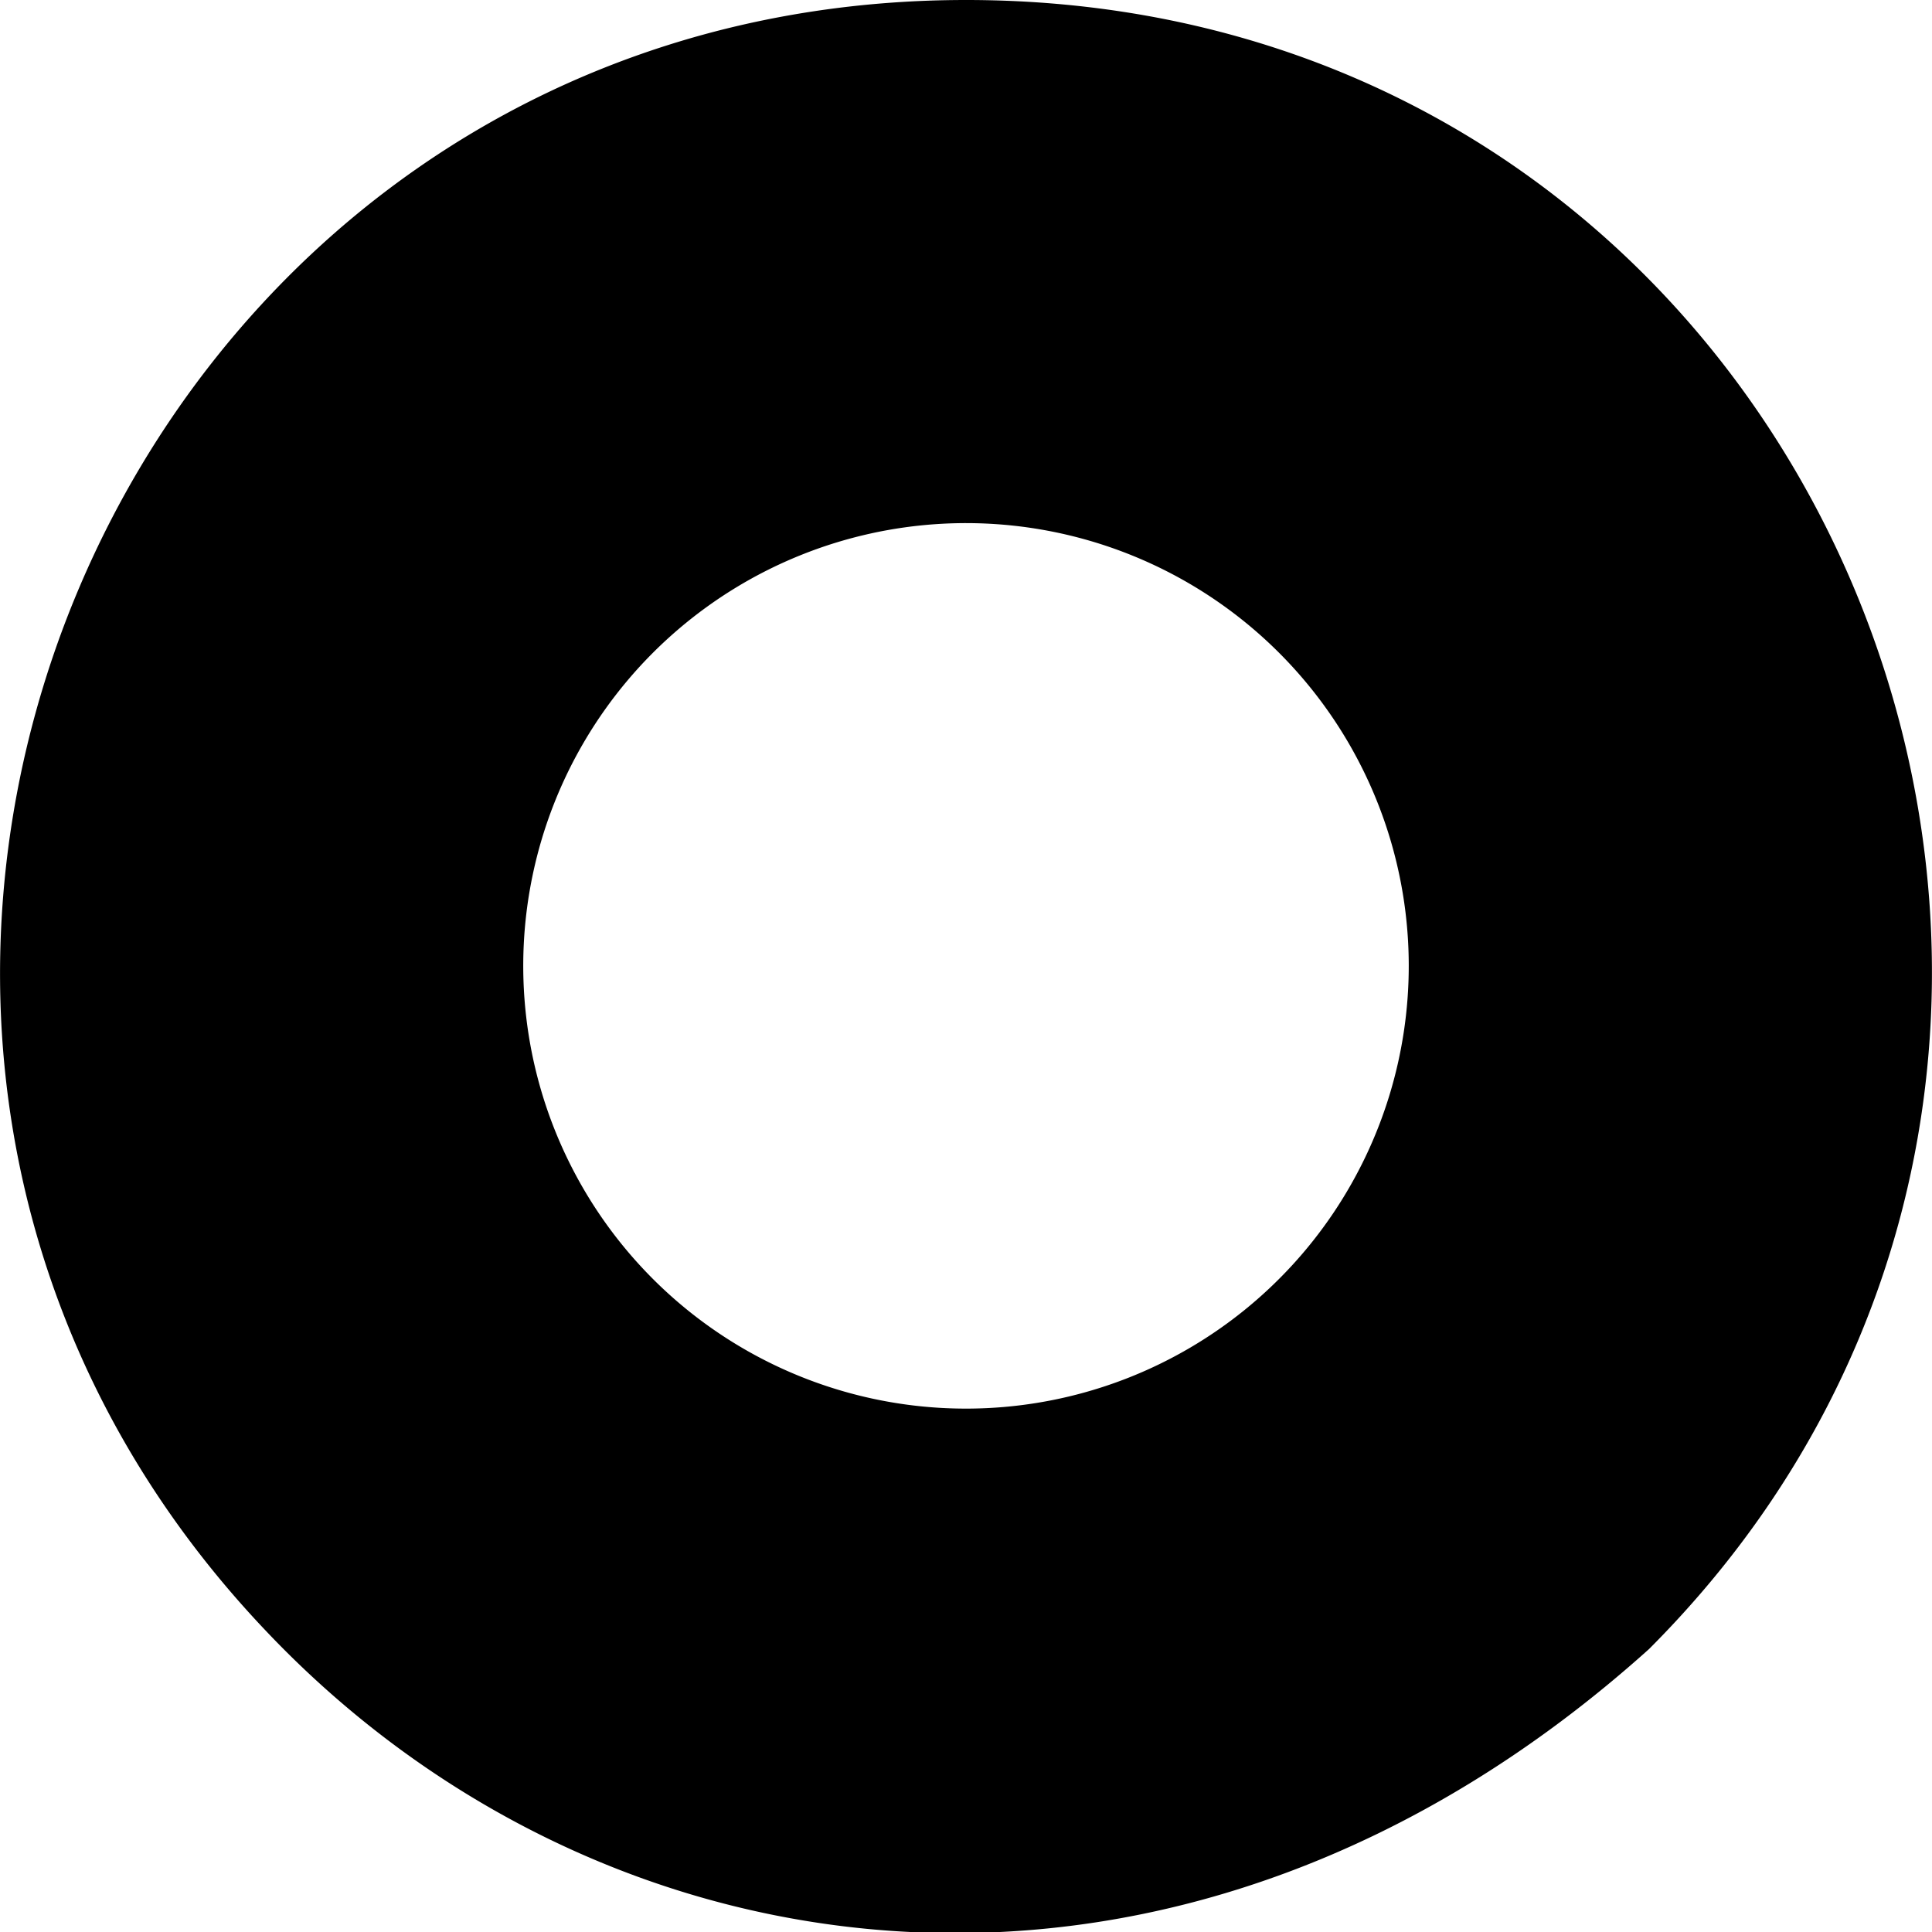
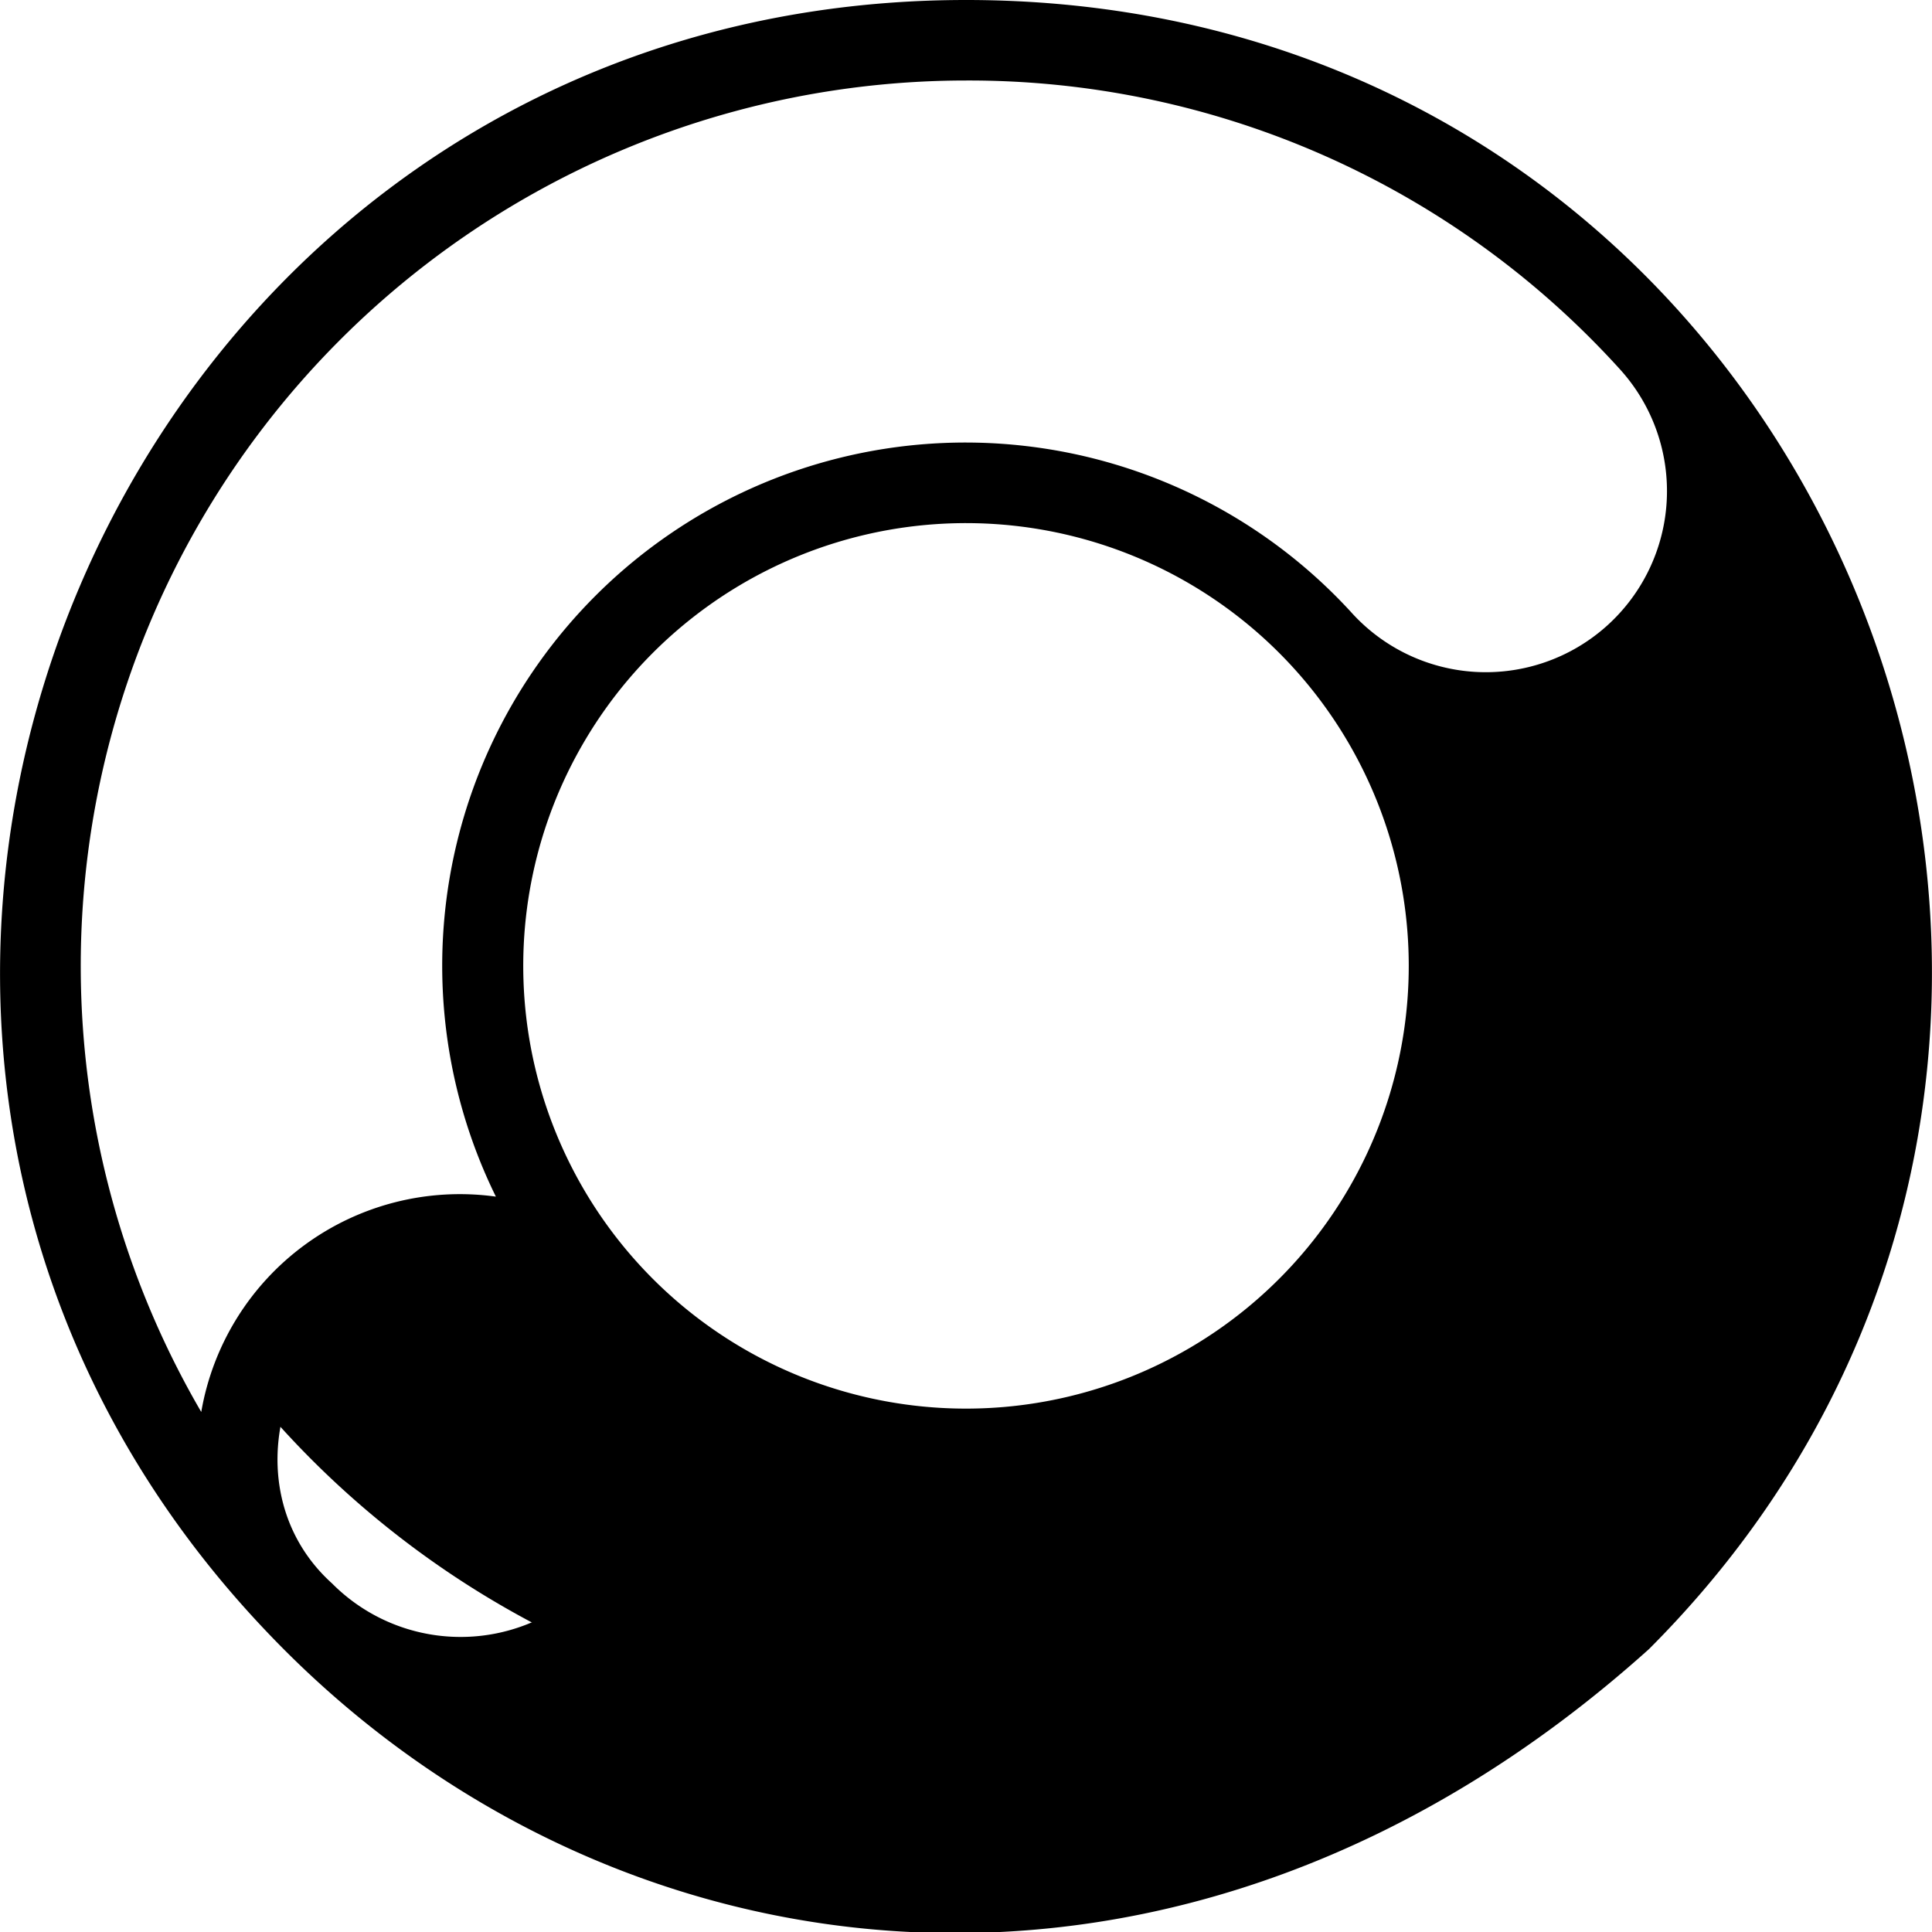
<svg xmlns="http://www.w3.org/2000/svg" height="512" viewBox="0 0 48 48" width="512">
  <g id="_19._logo_google_marketing_platform" data-name="19. logo google marketing platform">
    <path d="m40.26 40.26a23 23 0 0 1 -32.68-.17 5.5 5.5 0 0 0 7.93-7.6 12 12 0 0 0 17 0 5.49 5.49 0 0 0 7.77 7.77z" fill="hsl(322, 92.0%, 82.6%)" />
-     <path d="m40.55 16.09a5.51 5.51 0 0 1 -7.77-.27 12 12 0 1 0 -17.43 16.5 5.49 5.49 0 0 0 -8 7.51c-13.87-14.55-3.51-38.83 16.65-38.83a22.93 22.93 0 0 1 17 7.5 5.48 5.48 0 0 1 -.45 7.59z" fill="hsl(132, 64.8%, 78.9%)" />
-     <path d="m15.23 40.11a5.49 5.49 0 1 1 .28-7.62 5.5 5.5 0 0 1 -.28 7.62z" fill="hsl(11, 44.8%, 72.0%)" />
    <path d="m40.26 40.26a5.49 5.49 0 1 1 -7.77-7.77 12 12 0 0 0 .4-16.56 5.5 5.5 0 0 0 8.28-7.21 23 23 0 0 1 -.91 31.54z" fill="hsl(273, 59.7%, 70.6%)" />
-     <path d="m46.91 22a23 23 0 0 1 -13.52 19 5.49 5.49 0 0 1 -.9-8.5 12 12 0 0 0 .4-16.56 5.5 5.5 0 0 0 8.28-7.21 22.79 22.79 0 0 1 5.74 13.27z" fill="hsl(276, 77.6%, 79.6%)" />
-     <path d="m40.55 16.09a5.51 5.51 0 0 1 -7.77-.27 12 12 0 1 0 -17.43 16.5 5.5 5.5 0 0 0 -9.18 2.2 22.83 22.83 0 0 1 -5.08-12.52 23 23 0 0 1 39.91-13.5 5.48 5.48 0 0 1 -.45 7.59z" fill="hsl(131, 77.1%, 86.5%)" />
    <path d="m14.28 40.84a22.93 22.93 0 0 1 -8.11-6.32 5.49 5.49 0 1 1 8.11 6.32z" fill="hsl(13, 52.9%, 84.2%)" />
    <path d="m33.39 41a22.9 22.9 0 0 1 -19.11-.15 5.49 5.49 0 0 0 1.23-8.35 12 12 0 0 0 17 0 5.49 5.49 0 0 0 .88 8.5z" fill="hsl(328, 92.0%, 86.3%)" />
    <path d="m24 0c-21.11 0-31.78 25.32-17.43 40.48 8.49 9 22.83 10.89 34.4.49 14.88-14.89 4.68-40.97-16.97-40.97zm15.55 39.55a4.49 4.49 0 0 1 -6.35-6.35 13 13 0 0 0 2.58-14.7 6.57 6.57 0 0 0 7.42-5.24 22 22 0 0 1 -3.65 26.29zm-23.48-7.93a11 11 0 1 1 18.93-7.62 11 11 0 0 1 -18.93 7.62zm-7.82 7.72c-2.84-2.56-.94-7.66 3.13-7.67a4.5 4.5 0 1 1 -3.13 7.67zm15.75-37.34a21.82 21.82 0 0 1 16.27 7.2 4.5 4.5 0 0 1 -6.71 6 13 13 0 0 0 -21.24 14.53 6.52 6.52 0 0 0 -7.32 5.35 22 22 0 0 1 19-33.08zm-11.74 40.61a6.55 6.55 0 0 0 5.63-7.12c6.65 3.53 12.07-.17 12 .16a6.5 6.5 0 0 0 5.51 7.15 22 22 0 0 1 -23.14-.19z" />
  </g>
</svg>